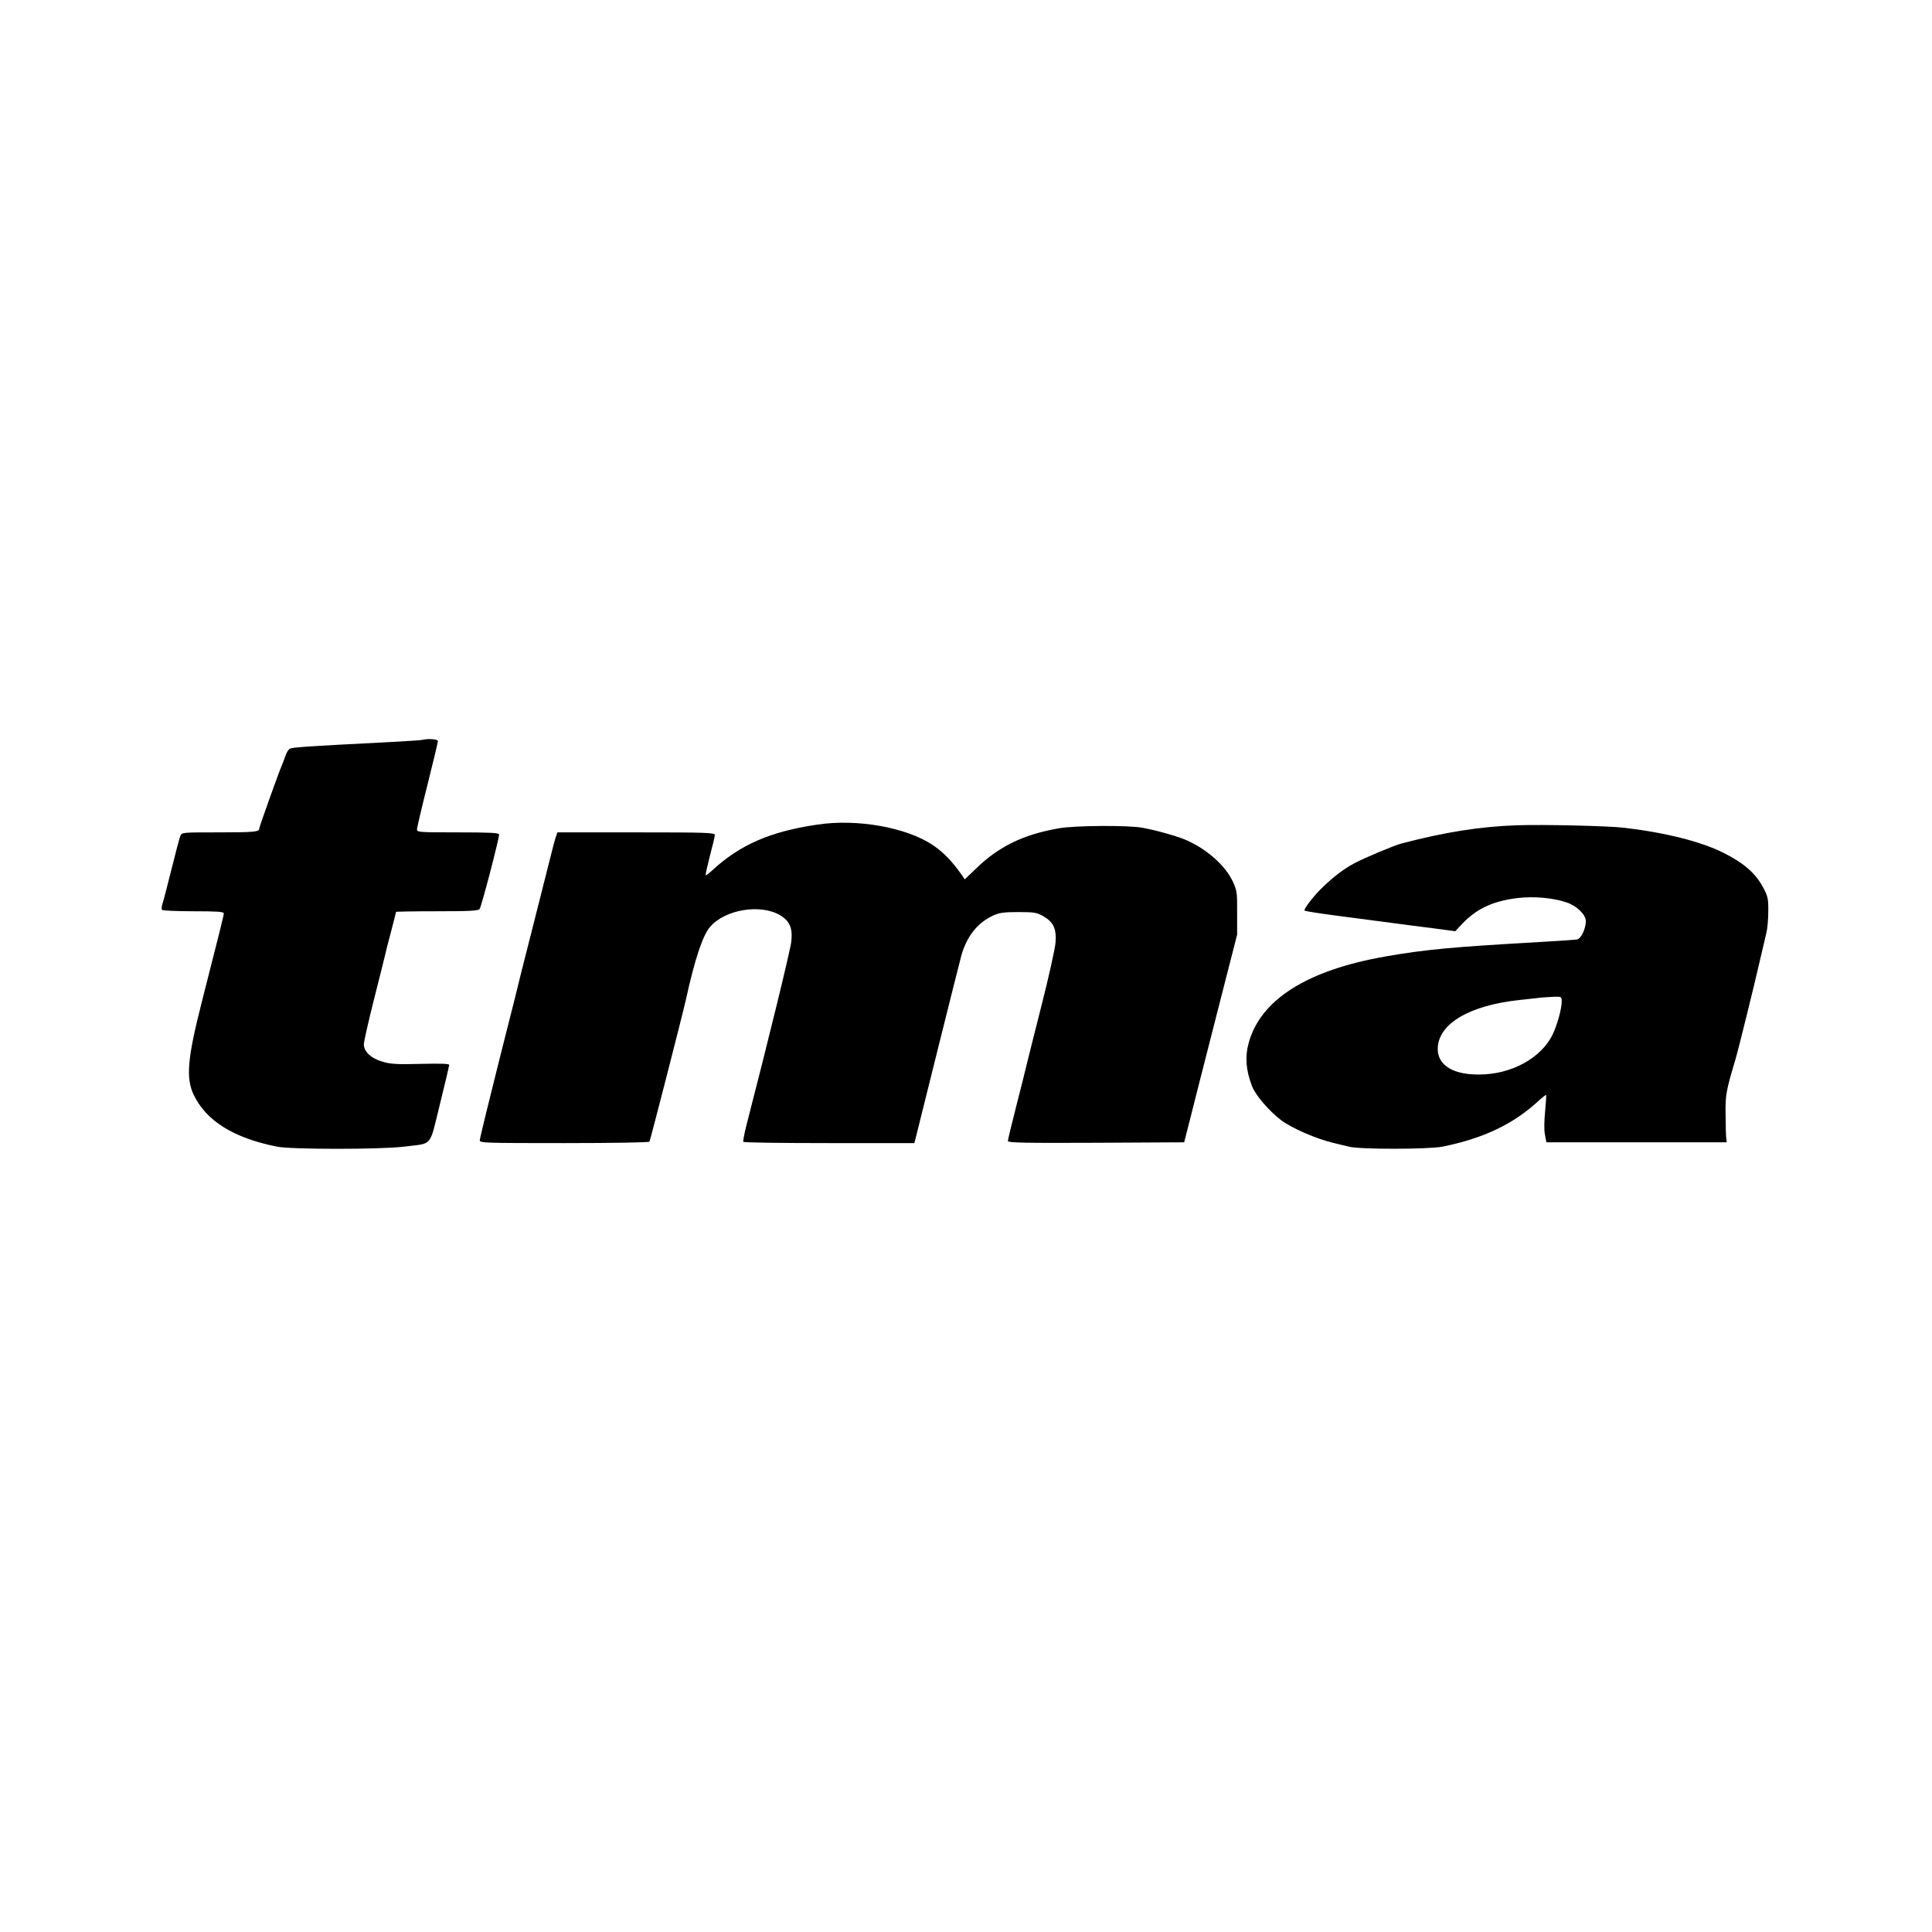
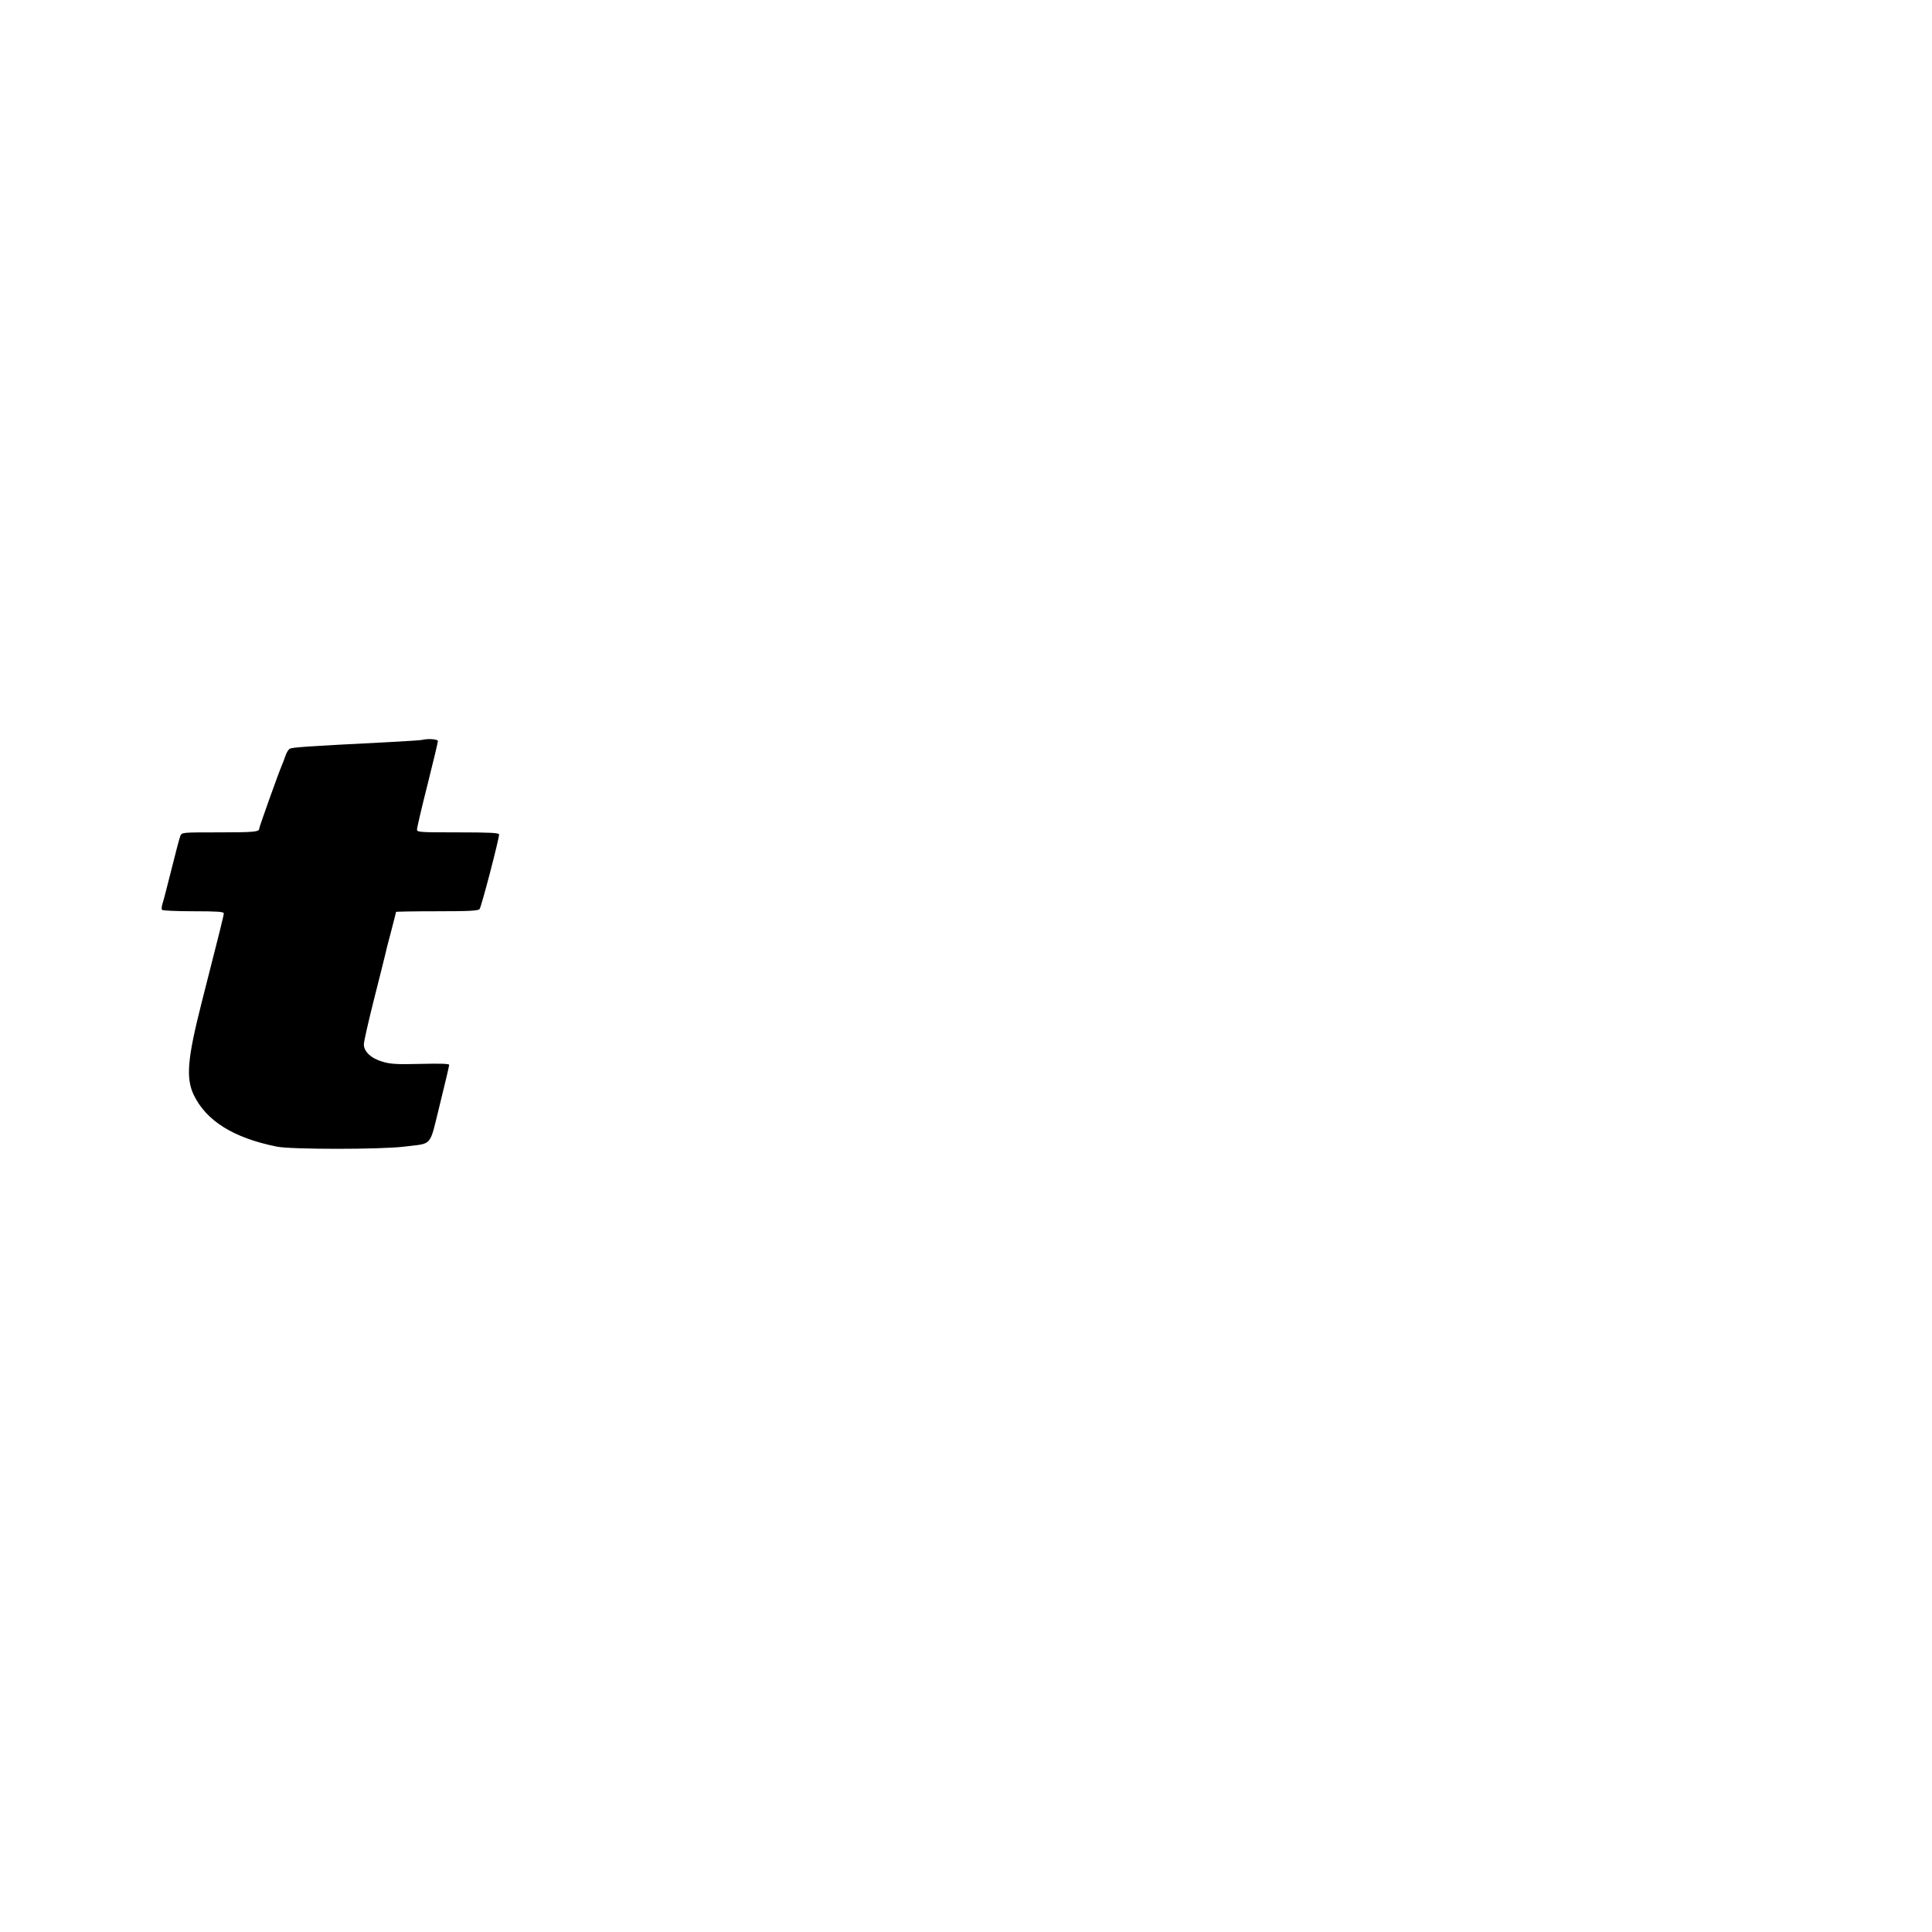
<svg xmlns="http://www.w3.org/2000/svg" version="1.0" width="1200pt" height="1200pt" viewBox="0 0 1200 1200" preserveAspectRatio="xMidYMid meet">
  <g transform="translate(0,1200) scale(0.1,-0.1)" fill="#000000" stroke="none">
    <path d="M2620 7404 c-8 -2 -105 -8 -215 -14 -495 -25 -589 -32 -604 -40 -9 -4 -22 -25 -29 -47 -7 -21 -17 -47 -22 -58 -19 -43 -140 -382 -140 -392 0 -20 -31 -23 -256 -23 -223 0 -224 0 -234 -22 -5 -13 -30 -106 -55 -208 -26 -102 -50 -198 -56 -214 -5 -15 -6 -32 -3 -37 3 -5 90 -9 195 -9 150 0 189 -3 189 -13 0 -12 -21 -98 -139 -560 -87 -343 -97 -463 -48 -567 78 -162 247 -268 517 -322 89 -18 646 -18 790 0 181 23 155 -9 222 262 32 129 58 240 58 246 0 7 -53 9 -177 6 -147 -4 -188 -1 -235 13 -72 20 -118 63 -118 108 0 18 28 140 61 272 34 132 64 256 69 275 4 19 21 88 39 154 17 65 31 120 31 122 0 2 114 4 254 4 206 0 256 3 265 14 11 13 121 435 121 463 0 10 -57 13 -255 13 -241 0 -255 1 -255 18 0 10 29 135 65 277 36 143 65 265 65 272 0 12 -61 17 -100 7z" />
-     <path d="M5075 6878 c-291 -43 -478 -125 -649 -282 -21 -20 -41 -35 -43 -32 -2 2 10 56 26 119 17 63 31 122 31 131 0 14 -49 16 -489 16 l-489 0 -11 -32 c-6 -18 -19 -69 -30 -113 -11 -44 -54 -215 -96 -380 -42 -165 -80 -316 -85 -335 -4 -19 -64 -260 -134 -534 -69 -275 -126 -507 -126 -518 0 -17 22 -18 524 -18 303 0 527 4 530 9 5 8 207 795 226 881 56 255 105 402 152 455 93 106 311 142 432 71 61 -36 80 -80 71 -163 -5 -52 -145 -625 -279 -1143 -13 -52 -22 -98 -19 -102 2 -5 242 -8 533 -8 l529 0 10 38 c5 20 68 273 140 562 72 289 136 543 142 565 34 120 101 204 197 248 39 18 65 22 157 22 99 0 114 -3 154 -25 64 -37 84 -78 77 -165 -3 -38 -44 -223 -92 -410 -47 -187 -90 -356 -94 -375 -4 -19 -31 -125 -59 -235 -28 -110 -51 -205 -51 -212 0 -11 110 -13 548 -11 l547 3 32 125 c17 69 91 359 164 645 l133 520 0 135 c1 128 -1 138 -27 195 -45 96 -155 196 -280 253 -53 25 -189 64 -283 81 -87 16 -422 14 -519 -4 -221 -39 -373 -113 -516 -253 l-67 -64 -18 27 c-62 88 -114 141 -180 186 -164 110 -471 165 -719 127z" />
-     <path d="M9420 6874 c-227 -8 -444 -42 -715 -113 -46 -12 -234 -91 -295 -124 -63 -34 -124 -80 -193 -146 -55 -52 -122 -139 -114 -147 3 -3 88 -17 189 -30 183 -24 291 -38 403 -53 33 -5 124 -16 202 -26 l142 -19 43 46 c90 94 189 141 343 160 103 12 221 2 308 -28 60 -20 117 -76 117 -114 0 -47 -29 -110 -54 -115 -11 -2 -109 -9 -216 -15 -561 -32 -724 -47 -970 -90 -492 -85 -783 -270 -855 -541 -23 -84 -16 -167 21 -264 21 -56 104 -153 179 -211 67 -51 221 -118 328 -143 26 -6 68 -17 95 -23 66 -18 495 -17 582 0 255 52 439 139 598 286 23 21 44 37 45 35 2 -2 -1 -48 -6 -102 -6 -60 -7 -116 -1 -145 l9 -47 560 0 560 0 -3 25 c-2 14 -4 79 -4 145 -2 124 2 146 62 348 20 68 121 478 150 607 17 74 36 155 42 179 6 24 11 82 11 130 1 74 -3 93 -26 138 -49 96 -121 160 -252 226 -137 69 -361 126 -620 156 -95 11 -504 21 -665 15z m280 -1095 c0 -45 -28 -146 -57 -206 -71 -145 -255 -246 -453 -247 -164 -2 -260 57 -260 159 1 155 195 271 510 304 58 6 119 13 135 15 17 1 51 4 78 5 46 1 47 1 47 -30z" />
  </g>
</svg>